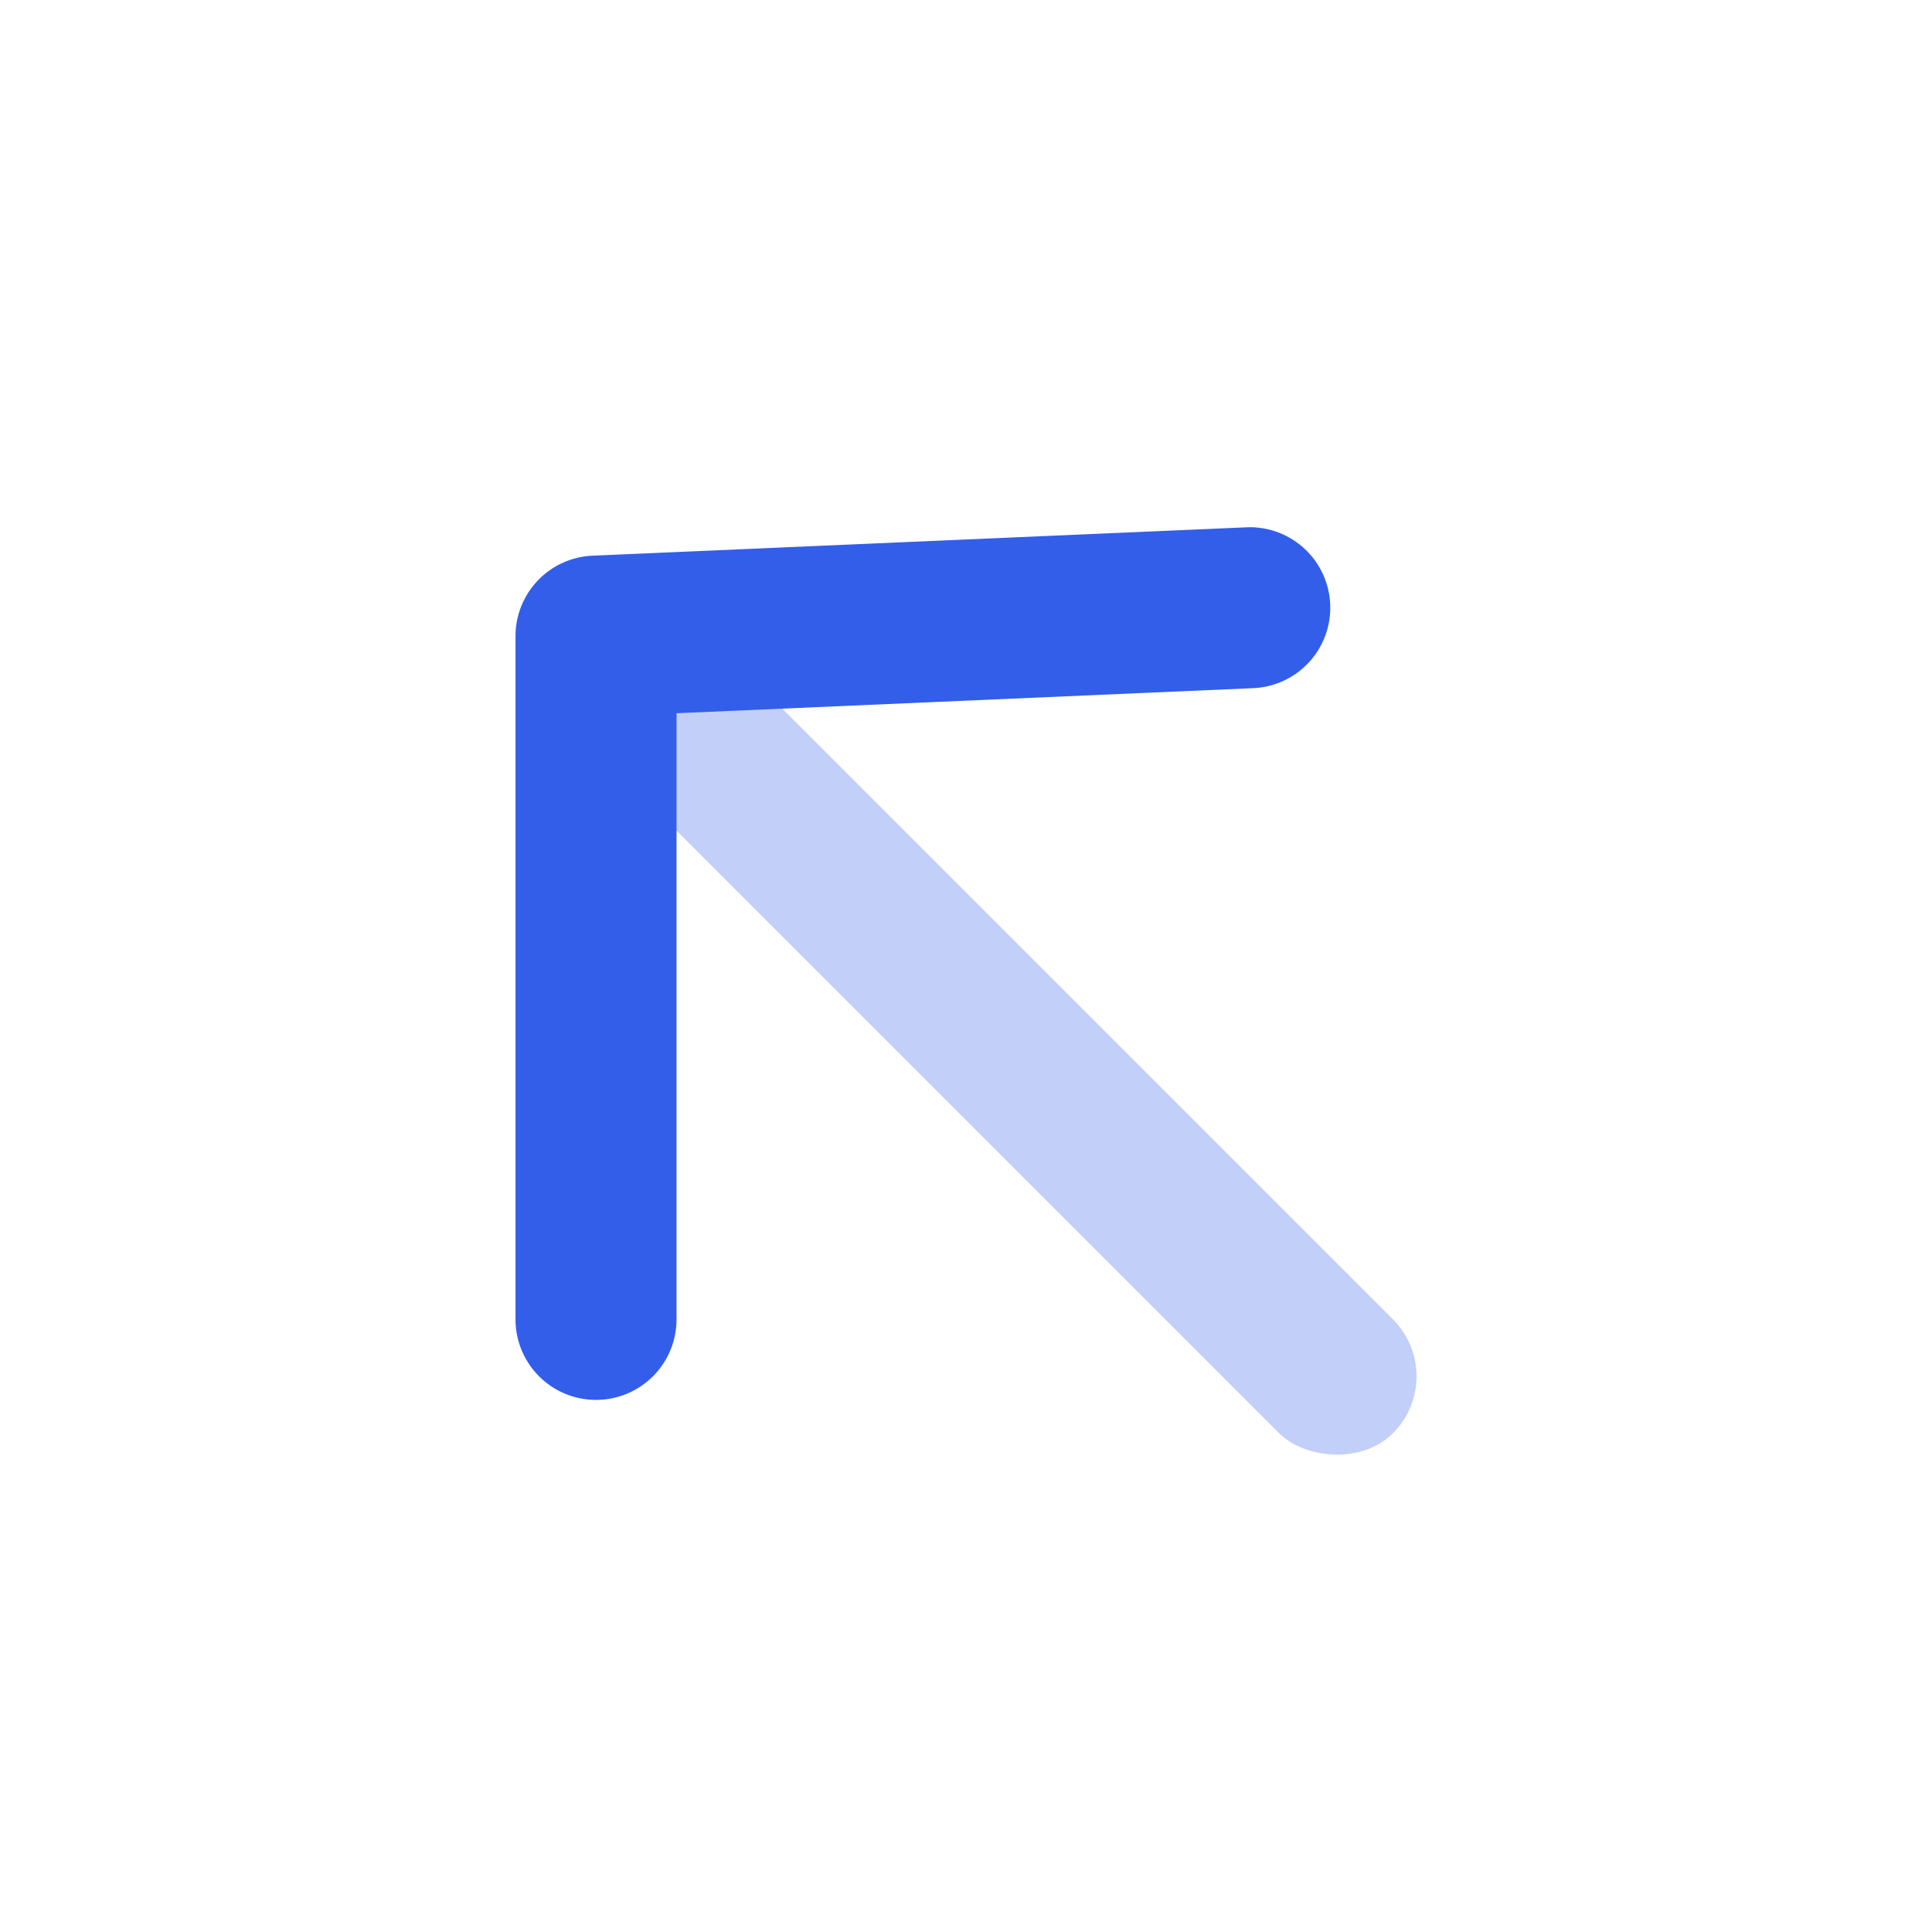
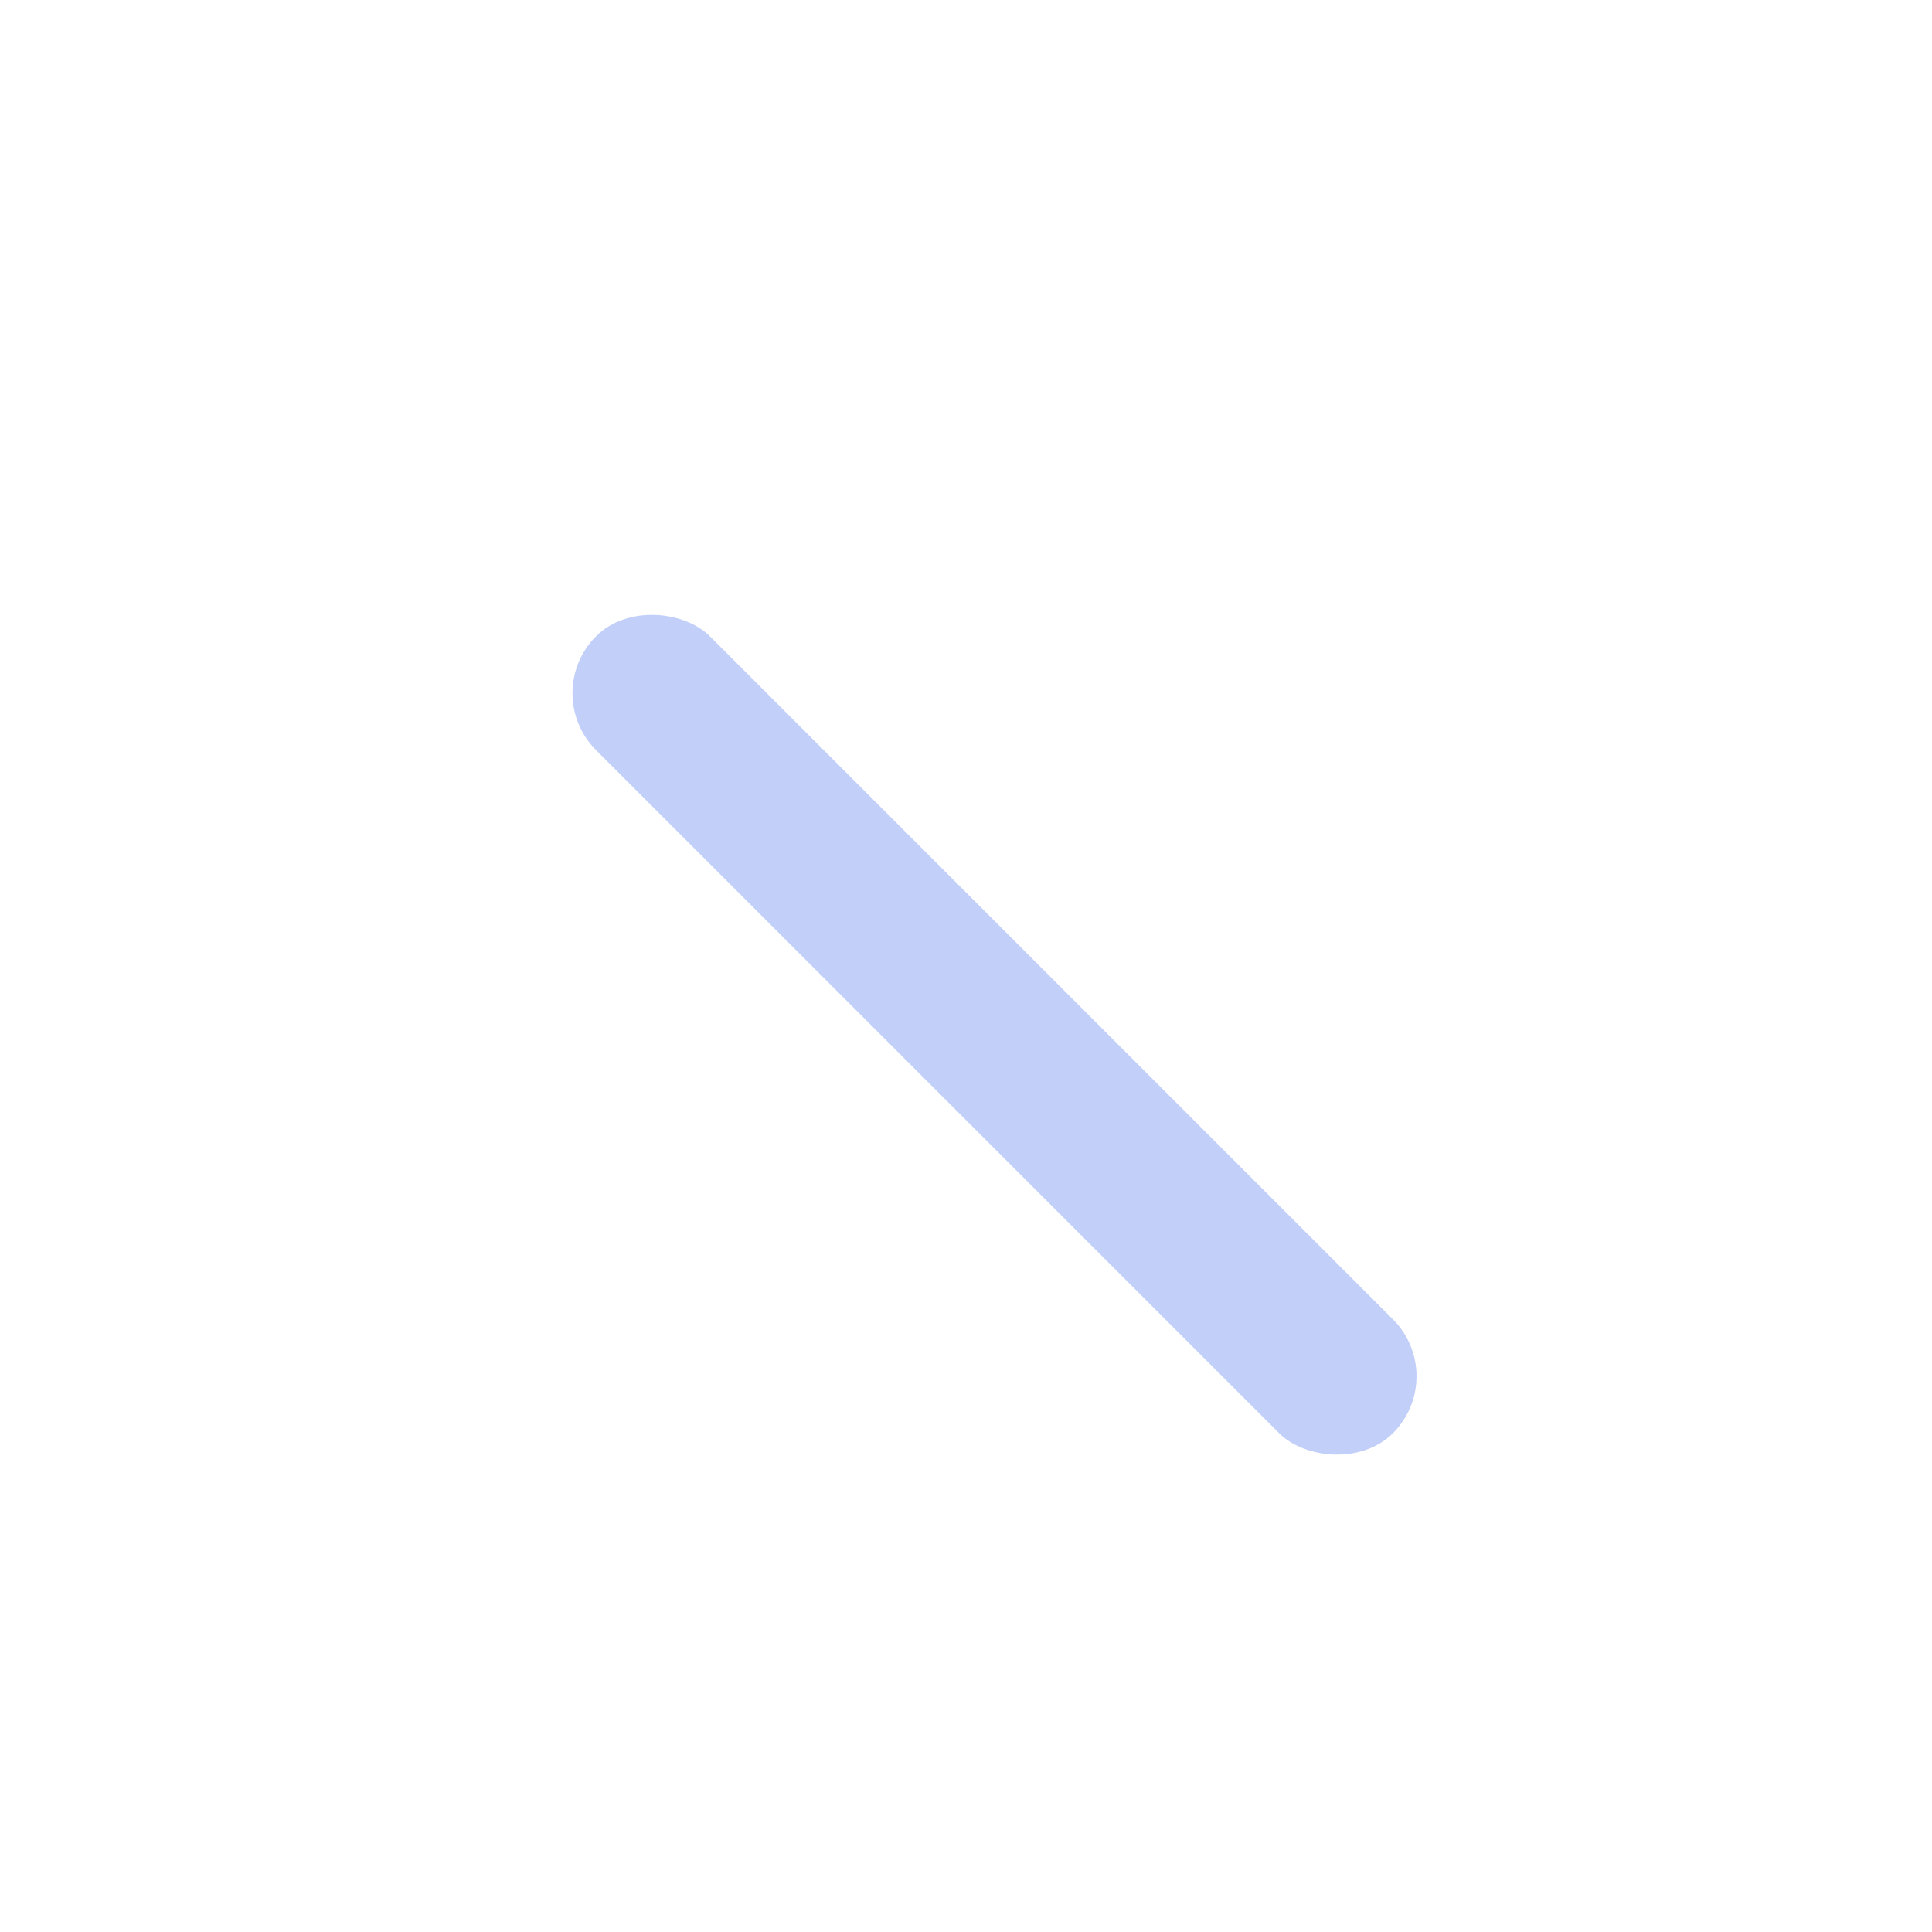
<svg xmlns="http://www.w3.org/2000/svg" width="24" height="24" viewBox="0 0 24 24">
  <g fill="none" fill-rule="evenodd">
-     <path d="M0 0h24v24H0z" />
    <rect fill="#335EEA" opacity=".3" transform="rotate(-45 12.354 12.854)" x="11.354" y="5.854" width="2" height="14" rx="1" />
-     <path d="M8.404 16.39a1 1 0 01-2 0V7.903a1 1 0 01.956-1l8.132-.353a1 1 0 01.087 1.998l-7.175.312v7.528z" fill="#335EEA" />
  </g>
</svg>